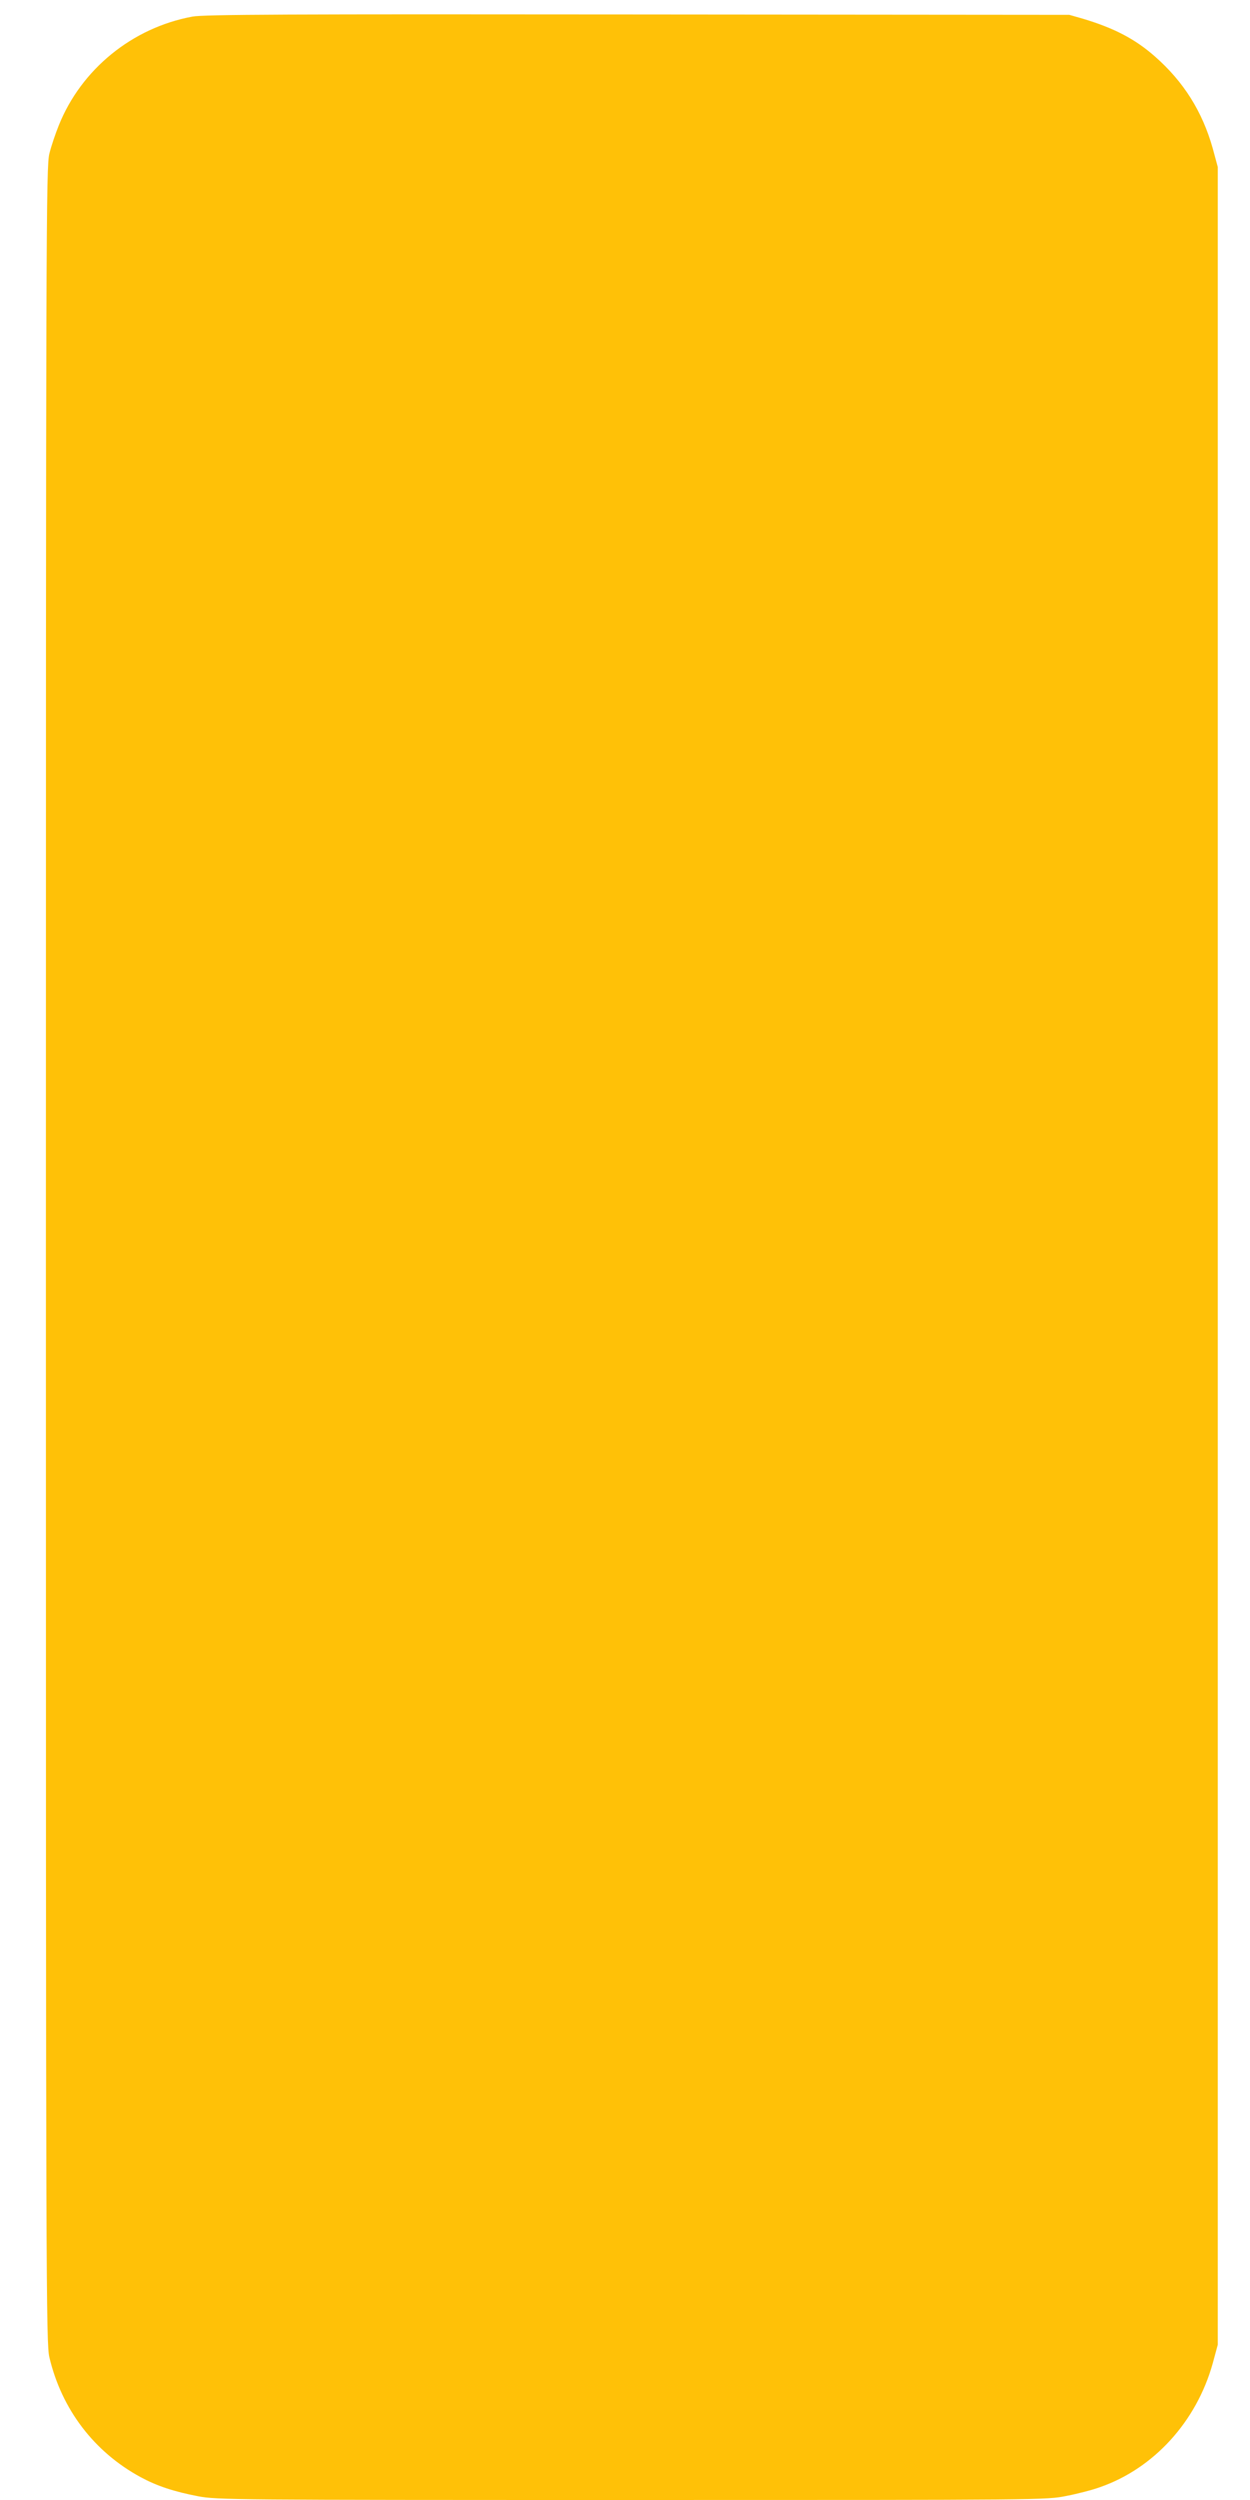
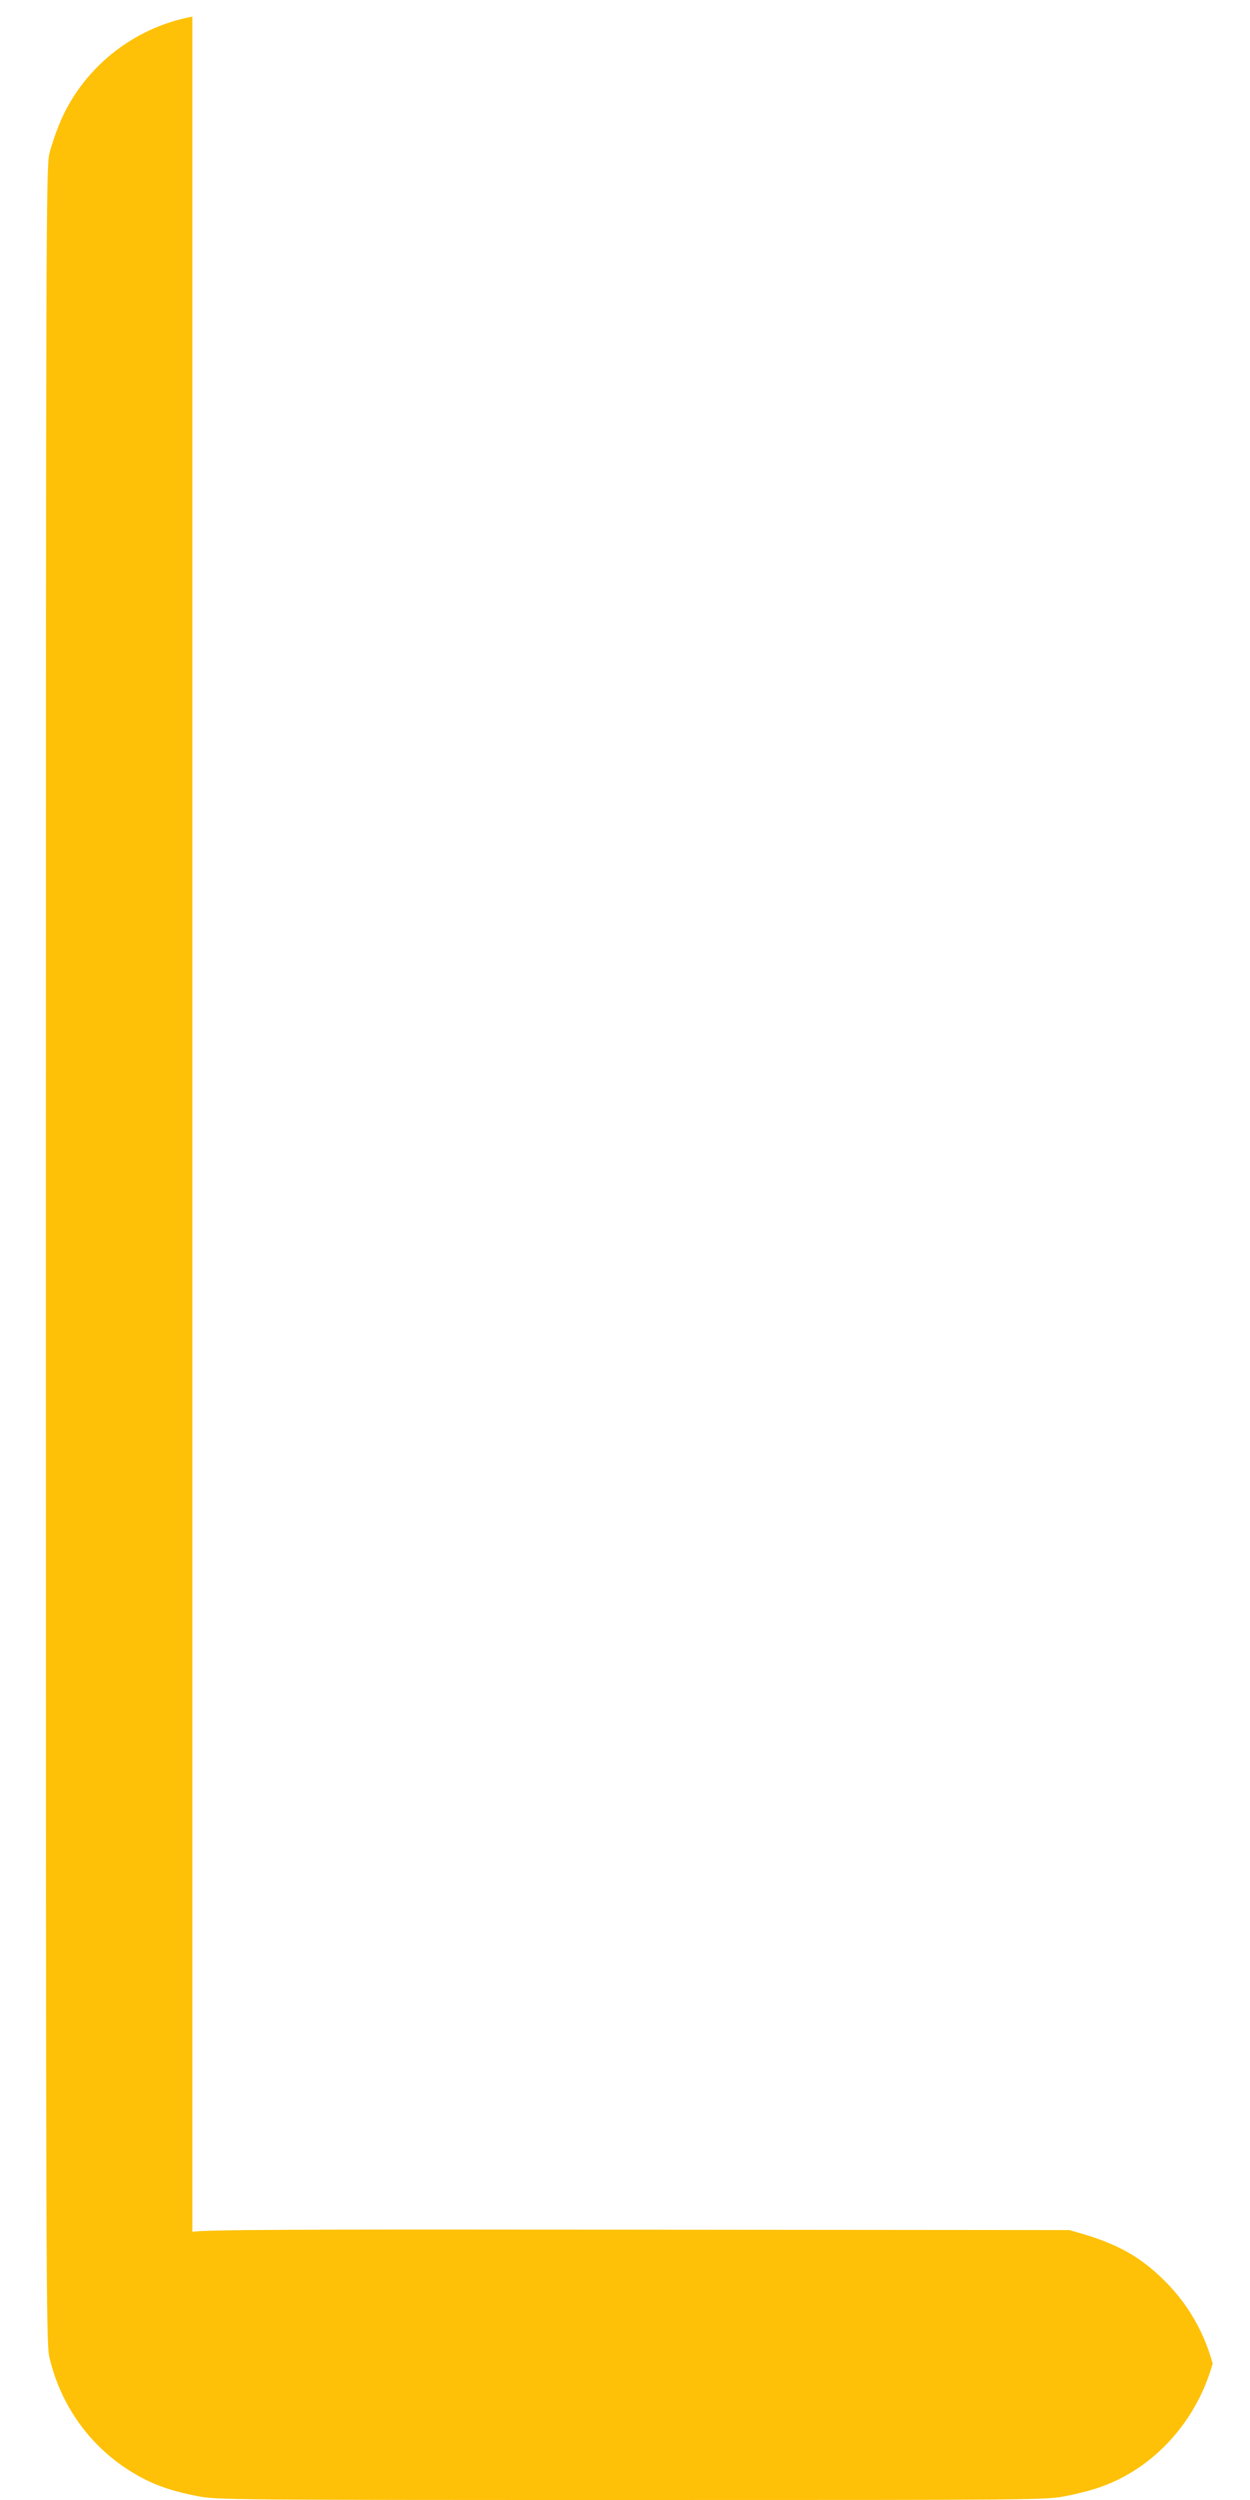
<svg xmlns="http://www.w3.org/2000/svg" version="1.0" width="640pt" height="1280pt" viewBox="0 0 640 1280" preserveAspectRatio="xMidYMid meet">
  <g transform="translate(0,1280) scale(0.1,-0.1)" fill="#ffc107" stroke="none">
-     <path d="M985 12715 c-308 -57 -569 -270 -684 -557 -17 -42 -39 -107 -48 -144 -17 -66 -18 -353 -18 -5639 0 -5300 1 -5574 18 -5645 63 -266 229 -484 467 -613 83 -45 170 -74 295 -98 96 -18 177 -19 2221 -19 2106 0 2123 0 2225 21 57 11 134 31 172 45 275 96 493 336 576 633 l26 96 0 5575 0 5575 -26 96 c-53 188 -149 341 -296 470 -101 89 -208 145 -368 193 l-70 20 -2210 2 c-1778 2 -2224 0 -2280 -11z" />
+     <path d="M985 12715 c-308 -57 -569 -270 -684 -557 -17 -42 -39 -107 -48 -144 -17 -66 -18 -353 -18 -5639 0 -5300 1 -5574 18 -5645 63 -266 229 -484 467 -613 83 -45 170 -74 295 -98 96 -18 177 -19 2221 -19 2106 0 2123 0 2225 21 57 11 134 31 172 45 275 96 493 336 576 633 c-53 188 -149 341 -296 470 -101 89 -208 145 -368 193 l-70 20 -2210 2 c-1778 2 -2224 0 -2280 -11z" />
  </g>
</svg>